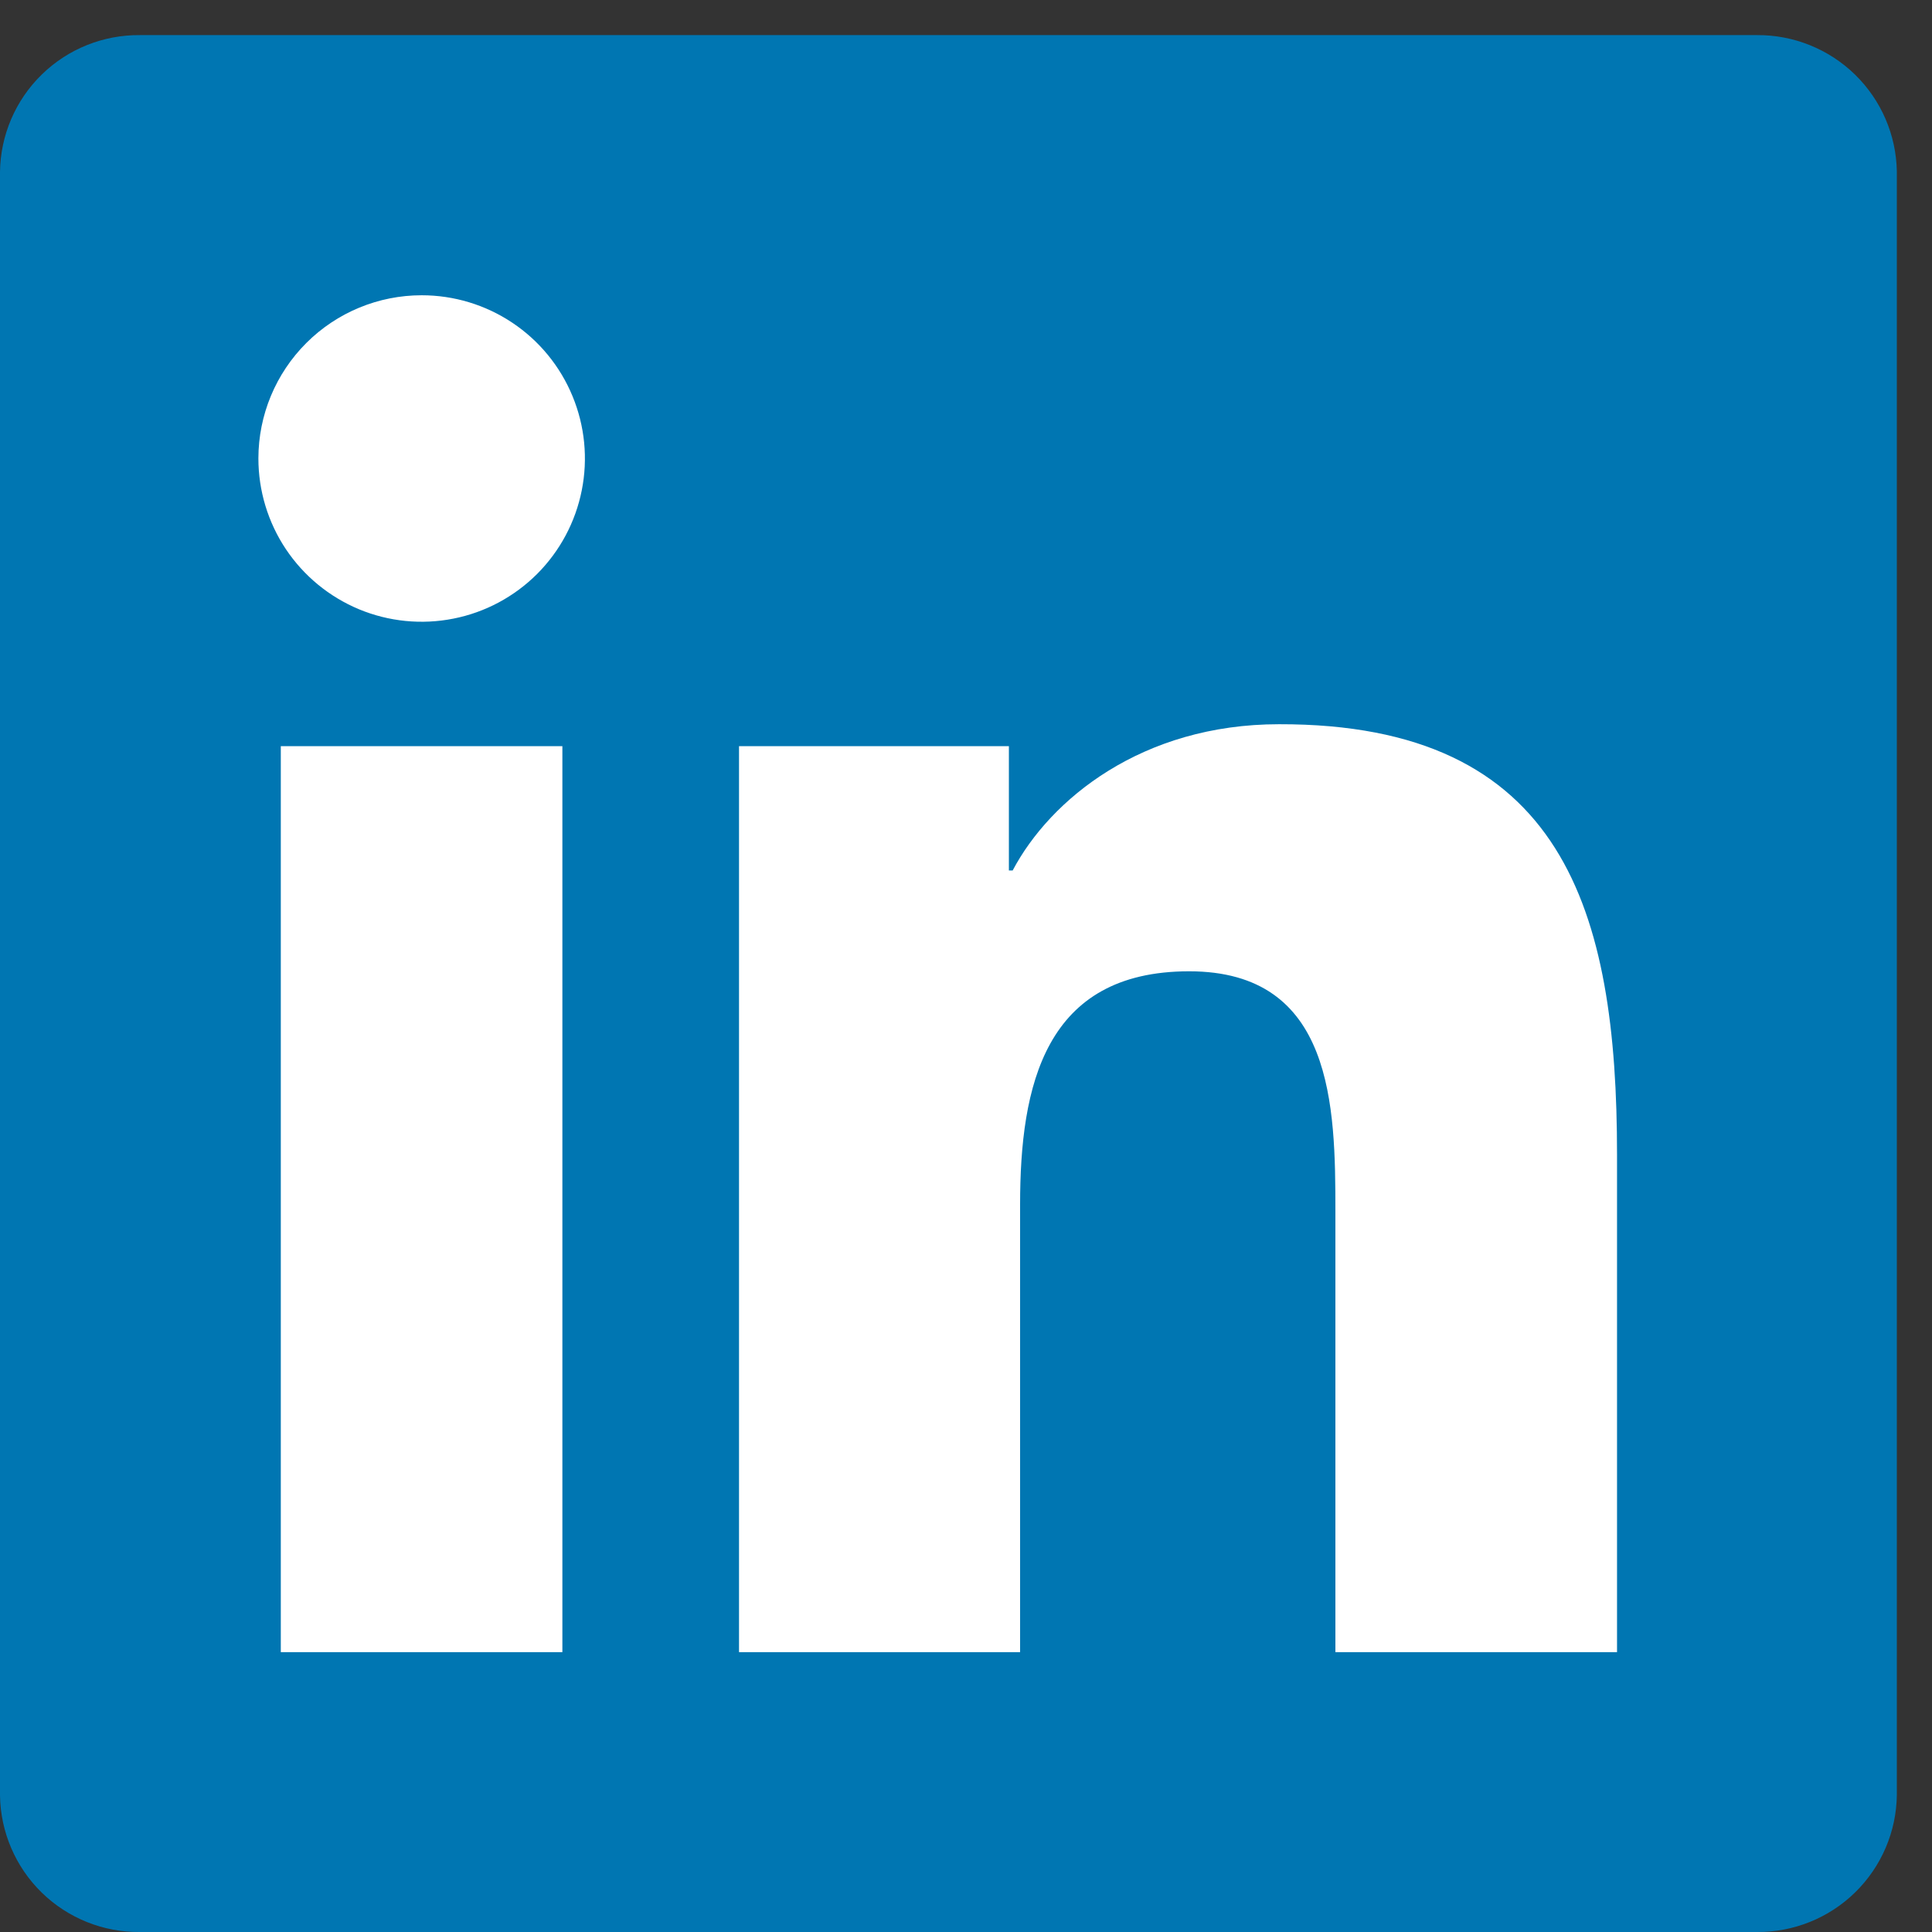
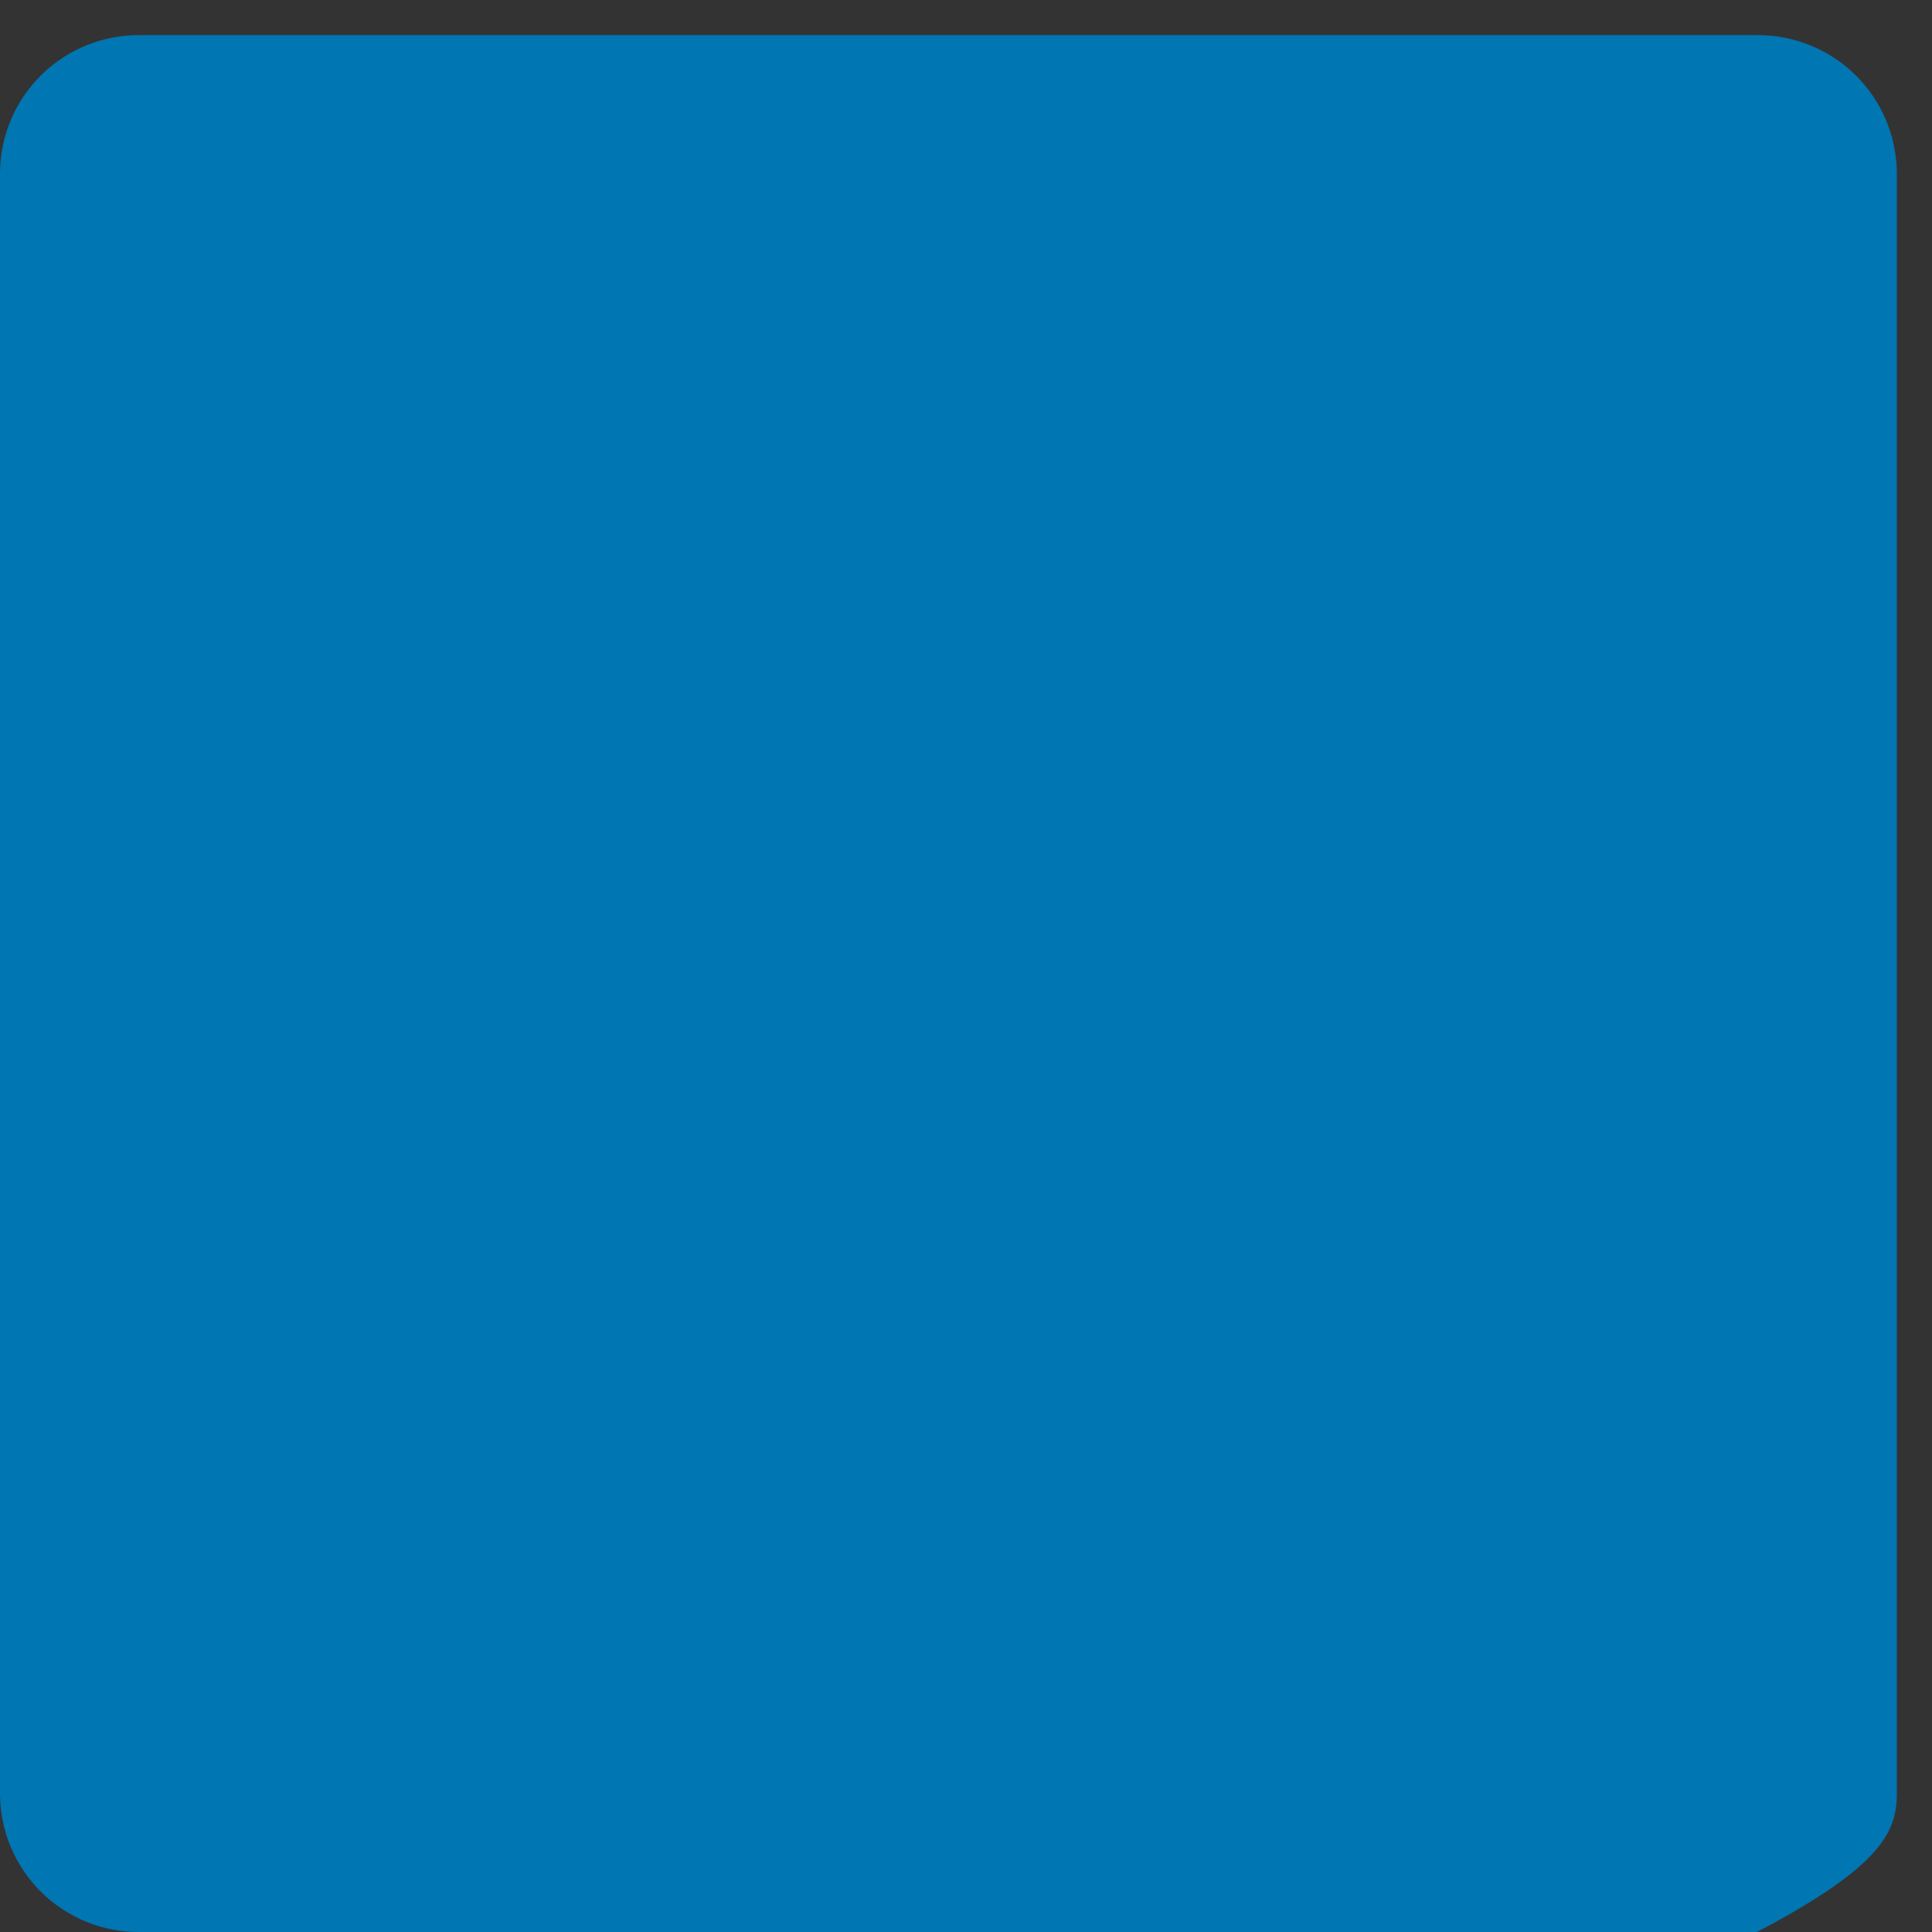
<svg xmlns="http://www.w3.org/2000/svg" width="35" height="35" viewBox="0 0 35 35" fill="none">
  <rect x="0" y="0" width="35" height="35" fill="#333333" stroke="none" />
-   <path d="M31.828 0.636H2.535C1.87 0.63 1.23 0.887 0.755 1.352C0.28 1.816 0.008 2.451 0 3.115V32.527C0.01 33.191 0.282 33.823 0.757 34.287C1.232 34.75 1.871 35.007 2.535 35H31.828C32.493 35.005 33.133 34.747 33.608 34.282C34.083 33.817 34.355 33.183 34.363 32.518V3.107C34.352 2.444 34.079 1.813 33.604 1.35C33.129 0.888 32.491 0.631 31.828 0.636Z" fill="#0076B2" />
-   <path d="M5.087 13.517H10.188V29.93H5.087V13.517ZM7.639 5.349C8.224 5.349 8.796 5.522 9.282 5.847C9.769 6.172 10.148 6.635 10.371 7.175C10.595 7.716 10.654 8.31 10.539 8.884C10.425 9.458 10.143 9.985 9.729 10.399C9.315 10.812 8.788 11.094 8.214 11.207C7.64 11.321 7.046 11.262 6.505 11.038C5.965 10.813 5.503 10.434 5.178 9.947C4.854 9.461 4.681 8.889 4.681 8.303C4.682 7.52 4.994 6.768 5.549 6.214C6.103 5.66 6.855 5.349 7.639 5.349ZM13.388 13.517H18.277V15.77H18.345C19.027 14.48 20.689 13.12 23.17 13.12C28.336 13.109 29.294 16.508 29.294 20.916V29.93H24.192V21.945C24.192 20.043 24.159 17.596 21.542 17.596C18.925 17.596 18.48 19.669 18.48 21.821V29.93H13.388V13.517Z" fill="white" />
+   <path d="M31.828 0.636H2.535C1.87 0.63 1.23 0.887 0.755 1.352C0.28 1.816 0.008 2.451 0 3.115V32.527C0.01 33.191 0.282 33.823 0.757 34.287C1.232 34.75 1.871 35.007 2.535 35H31.828C34.083 33.817 34.355 33.183 34.363 32.518V3.107C34.352 2.444 34.079 1.813 33.604 1.35C33.129 0.888 32.491 0.631 31.828 0.636Z" fill="#0076B2" />
</svg>